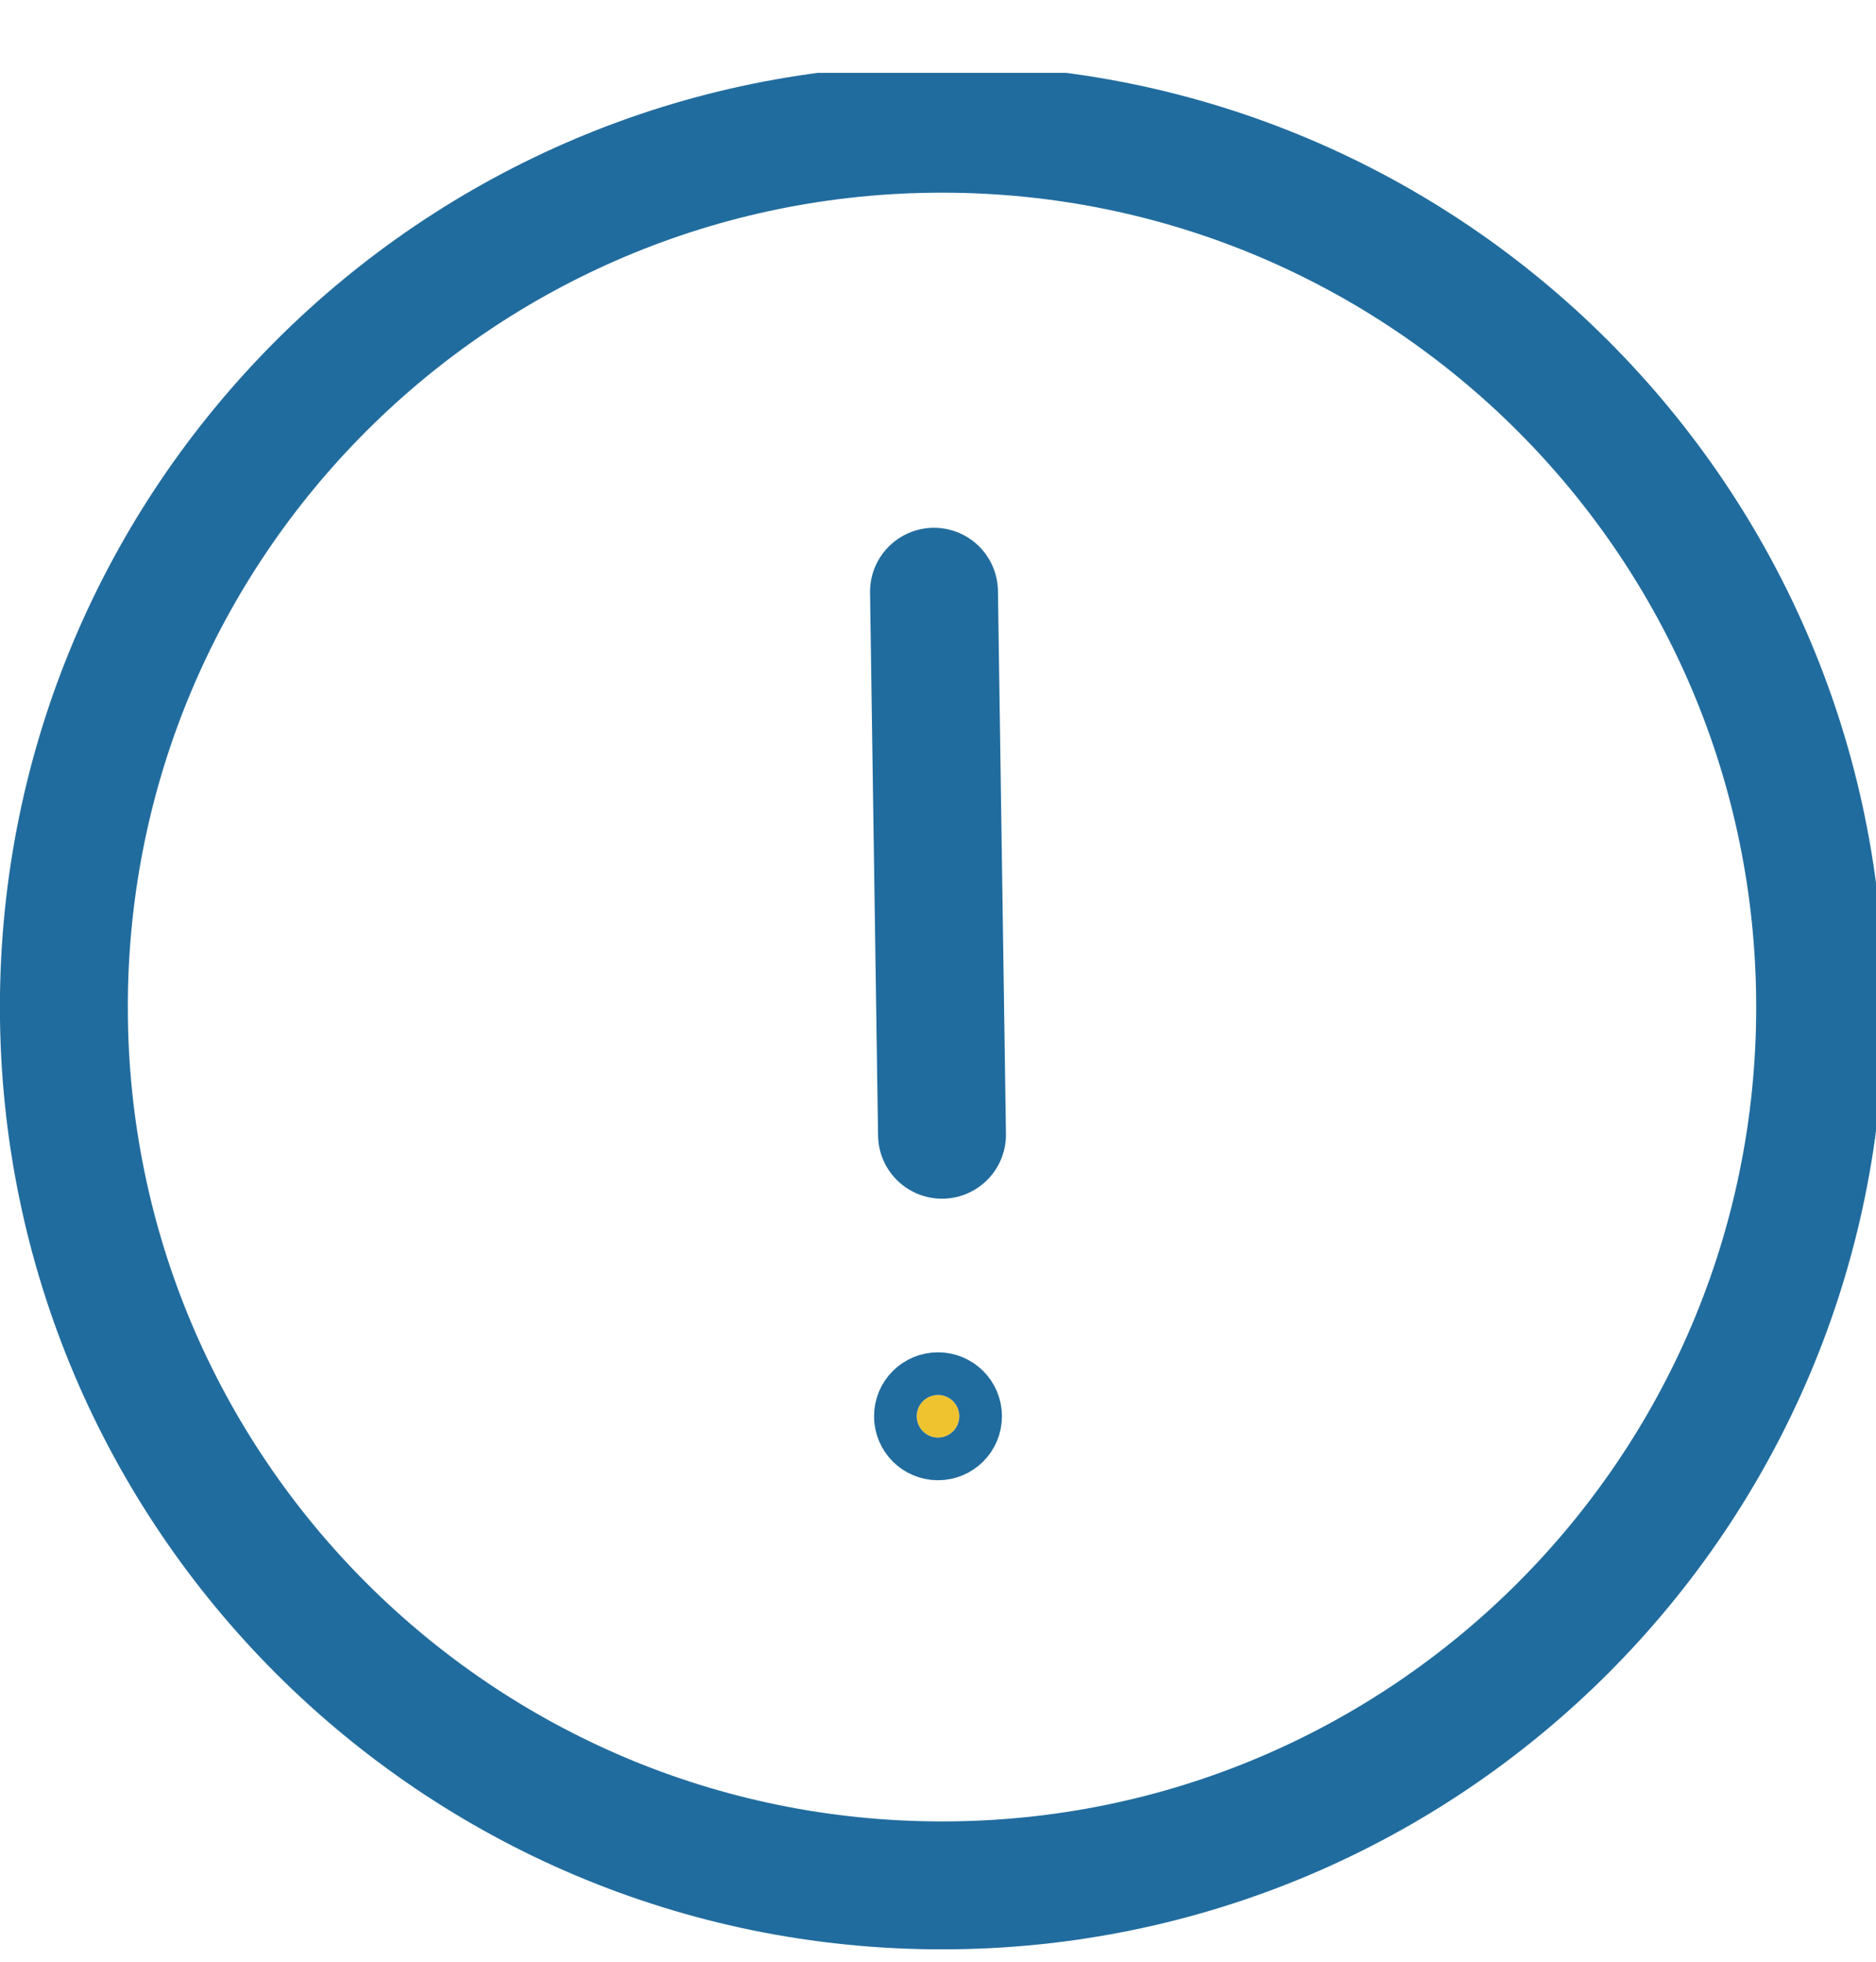
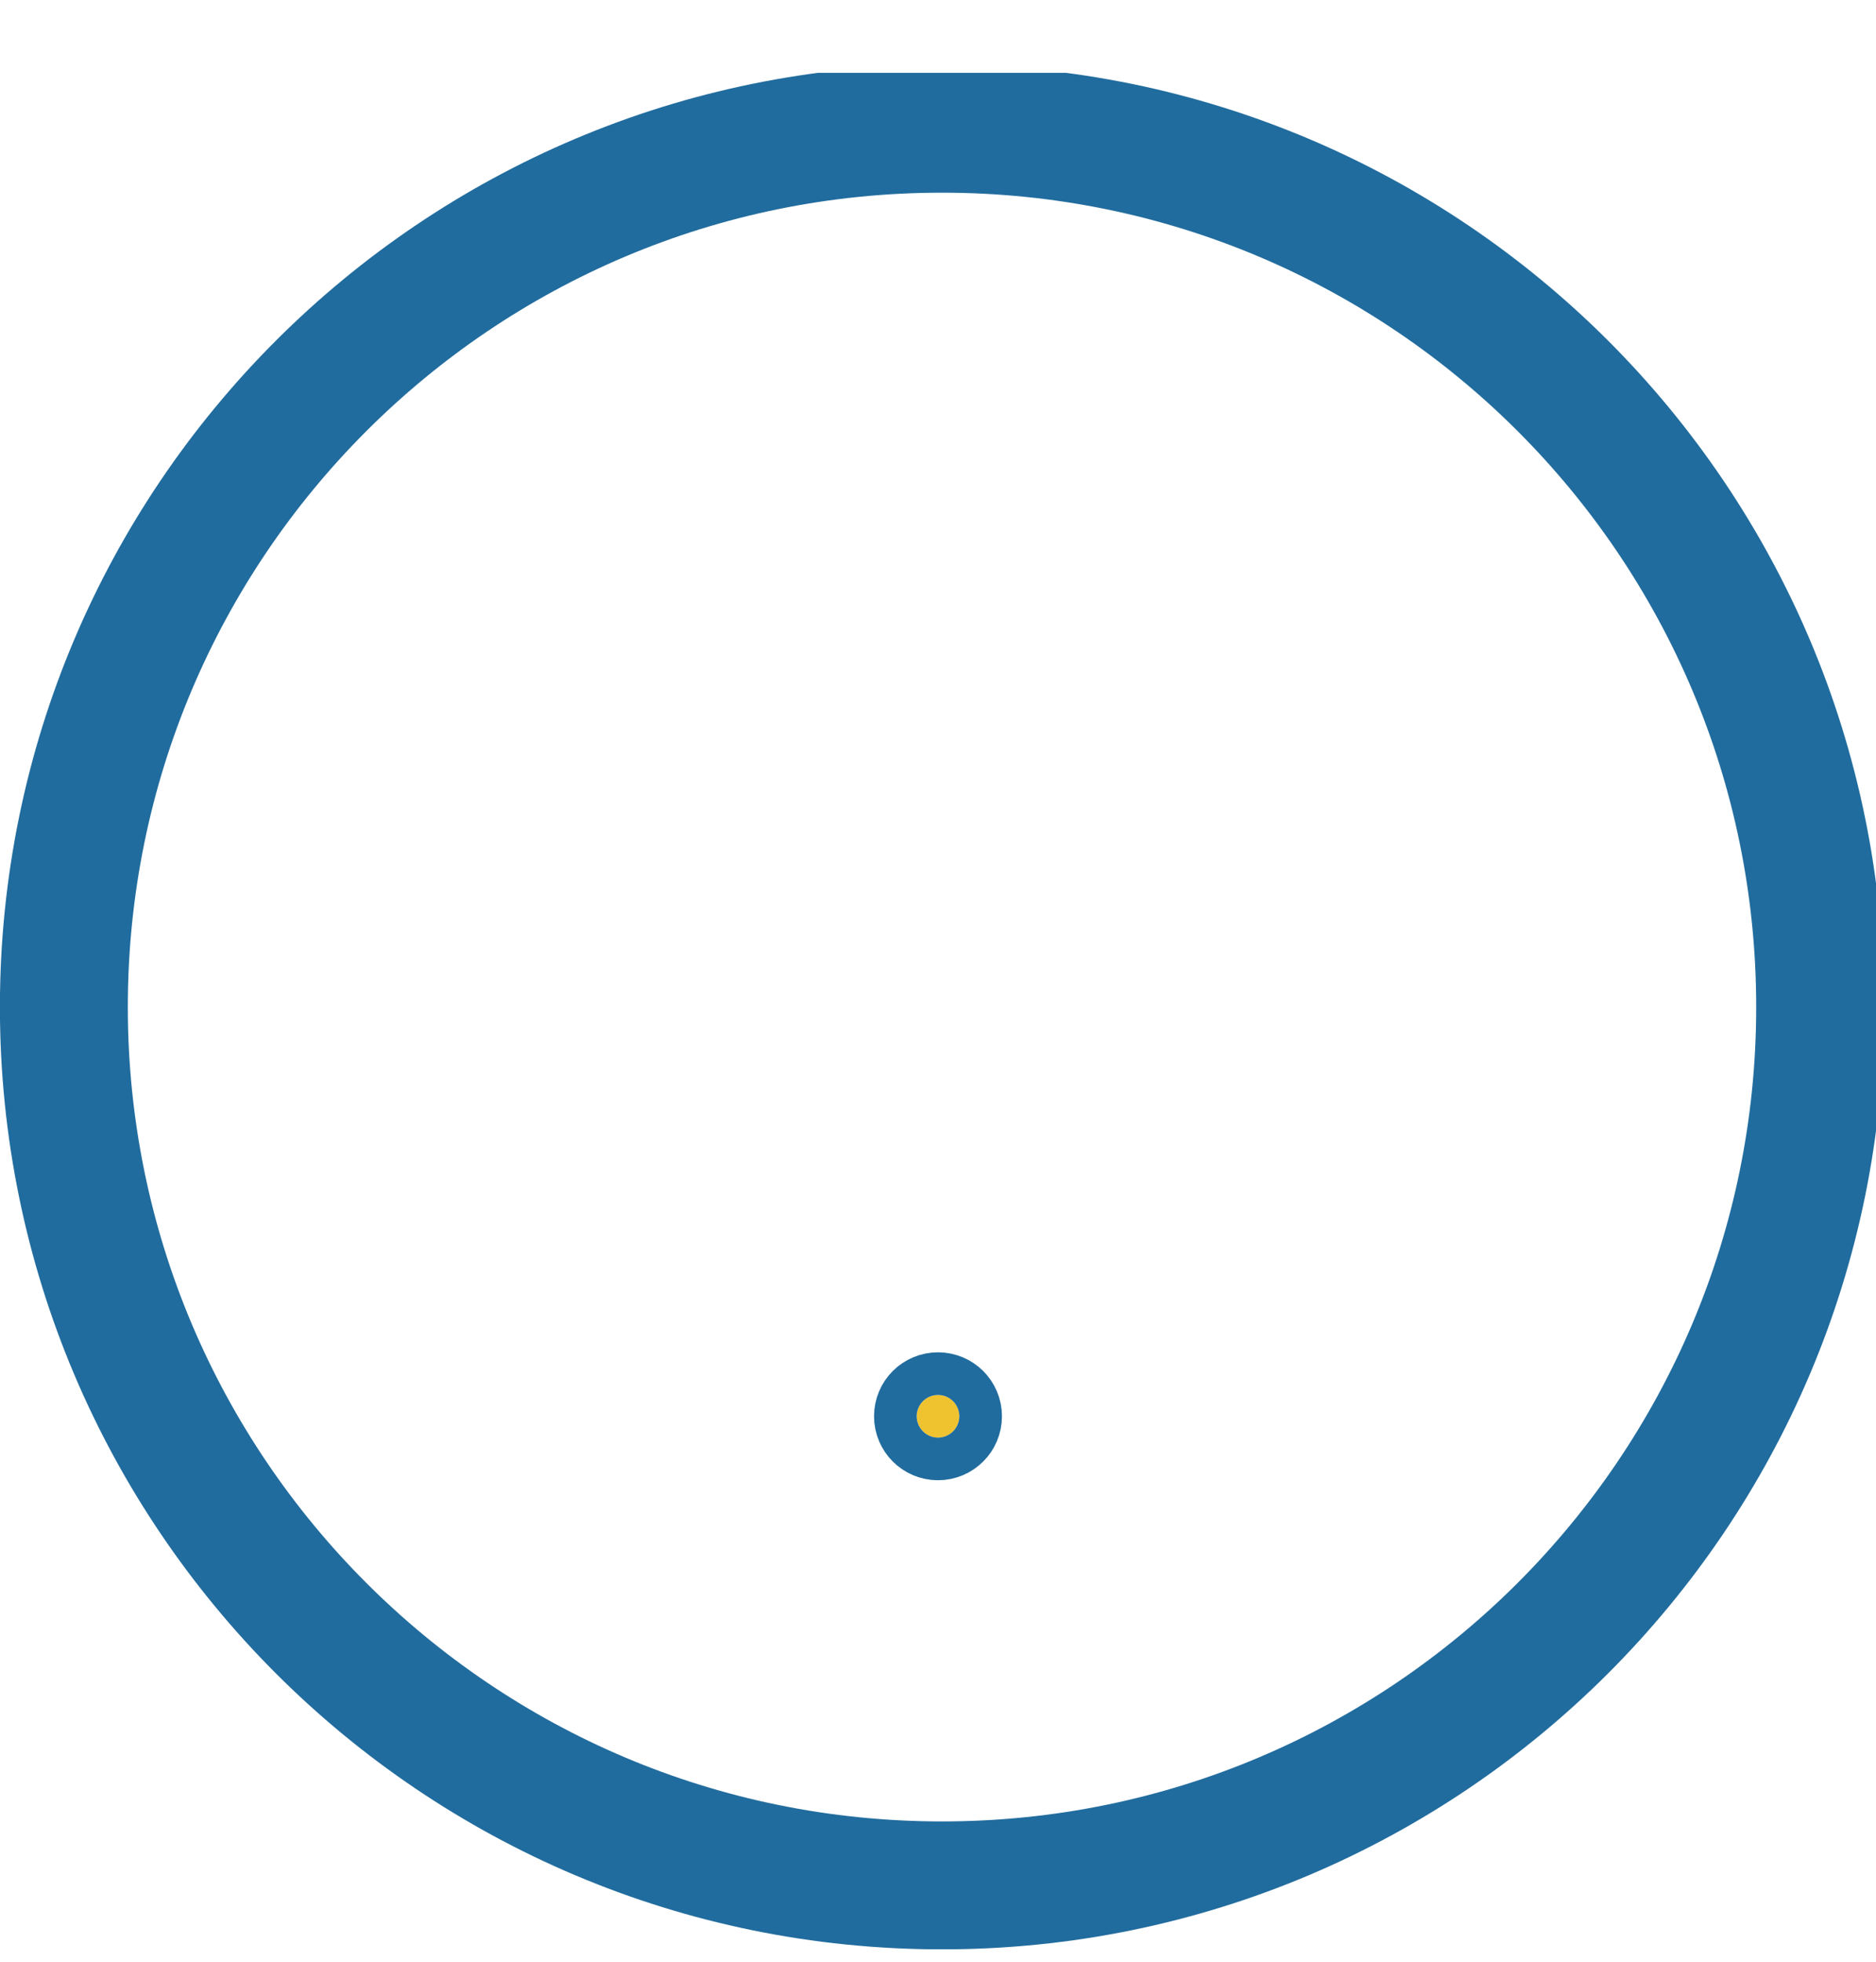
<svg xmlns="http://www.w3.org/2000/svg" width="22" height="23" viewBox="0 0 22 23" fill="none">
  <g clip-path="url(#clip0)">
    <path d="M11.047 22.105C16.734 22.105 21.345 17.494 21.345 11.807C21.345 6.119 16.734 1.509 11.047 1.509C5.359 1.509 0.749 6.119 0.749 11.807C0.749 17.494 5.359 22.105 11.047 22.105Z" stroke="#216C9E" stroke-width="1.5" stroke-miterlimit="10" stroke-linecap="round" stroke-linejoin="round" />
-     <path d="M11.047 13.304L10.953 6.938" stroke="#216C9E" stroke-width="1.5" stroke-miterlimit="10" stroke-linecap="round" stroke-linejoin="round" />
    <path d="M11.25 16.605C11.25 16.743 11.138 16.855 11 16.855C10.862 16.855 10.75 16.743 10.75 16.605C10.75 16.466 10.862 16.355 11 16.355C11.138 16.355 11.25 16.466 11.25 16.605Z" fill="#EFC330" stroke="#216C9E" />
  </g>
  <defs>
    <clipPath id="clip0">
      <rect width="22" height="22" fill="white" transform="translate(0 0.854)" />
    </clipPath>
  </defs>
</svg>